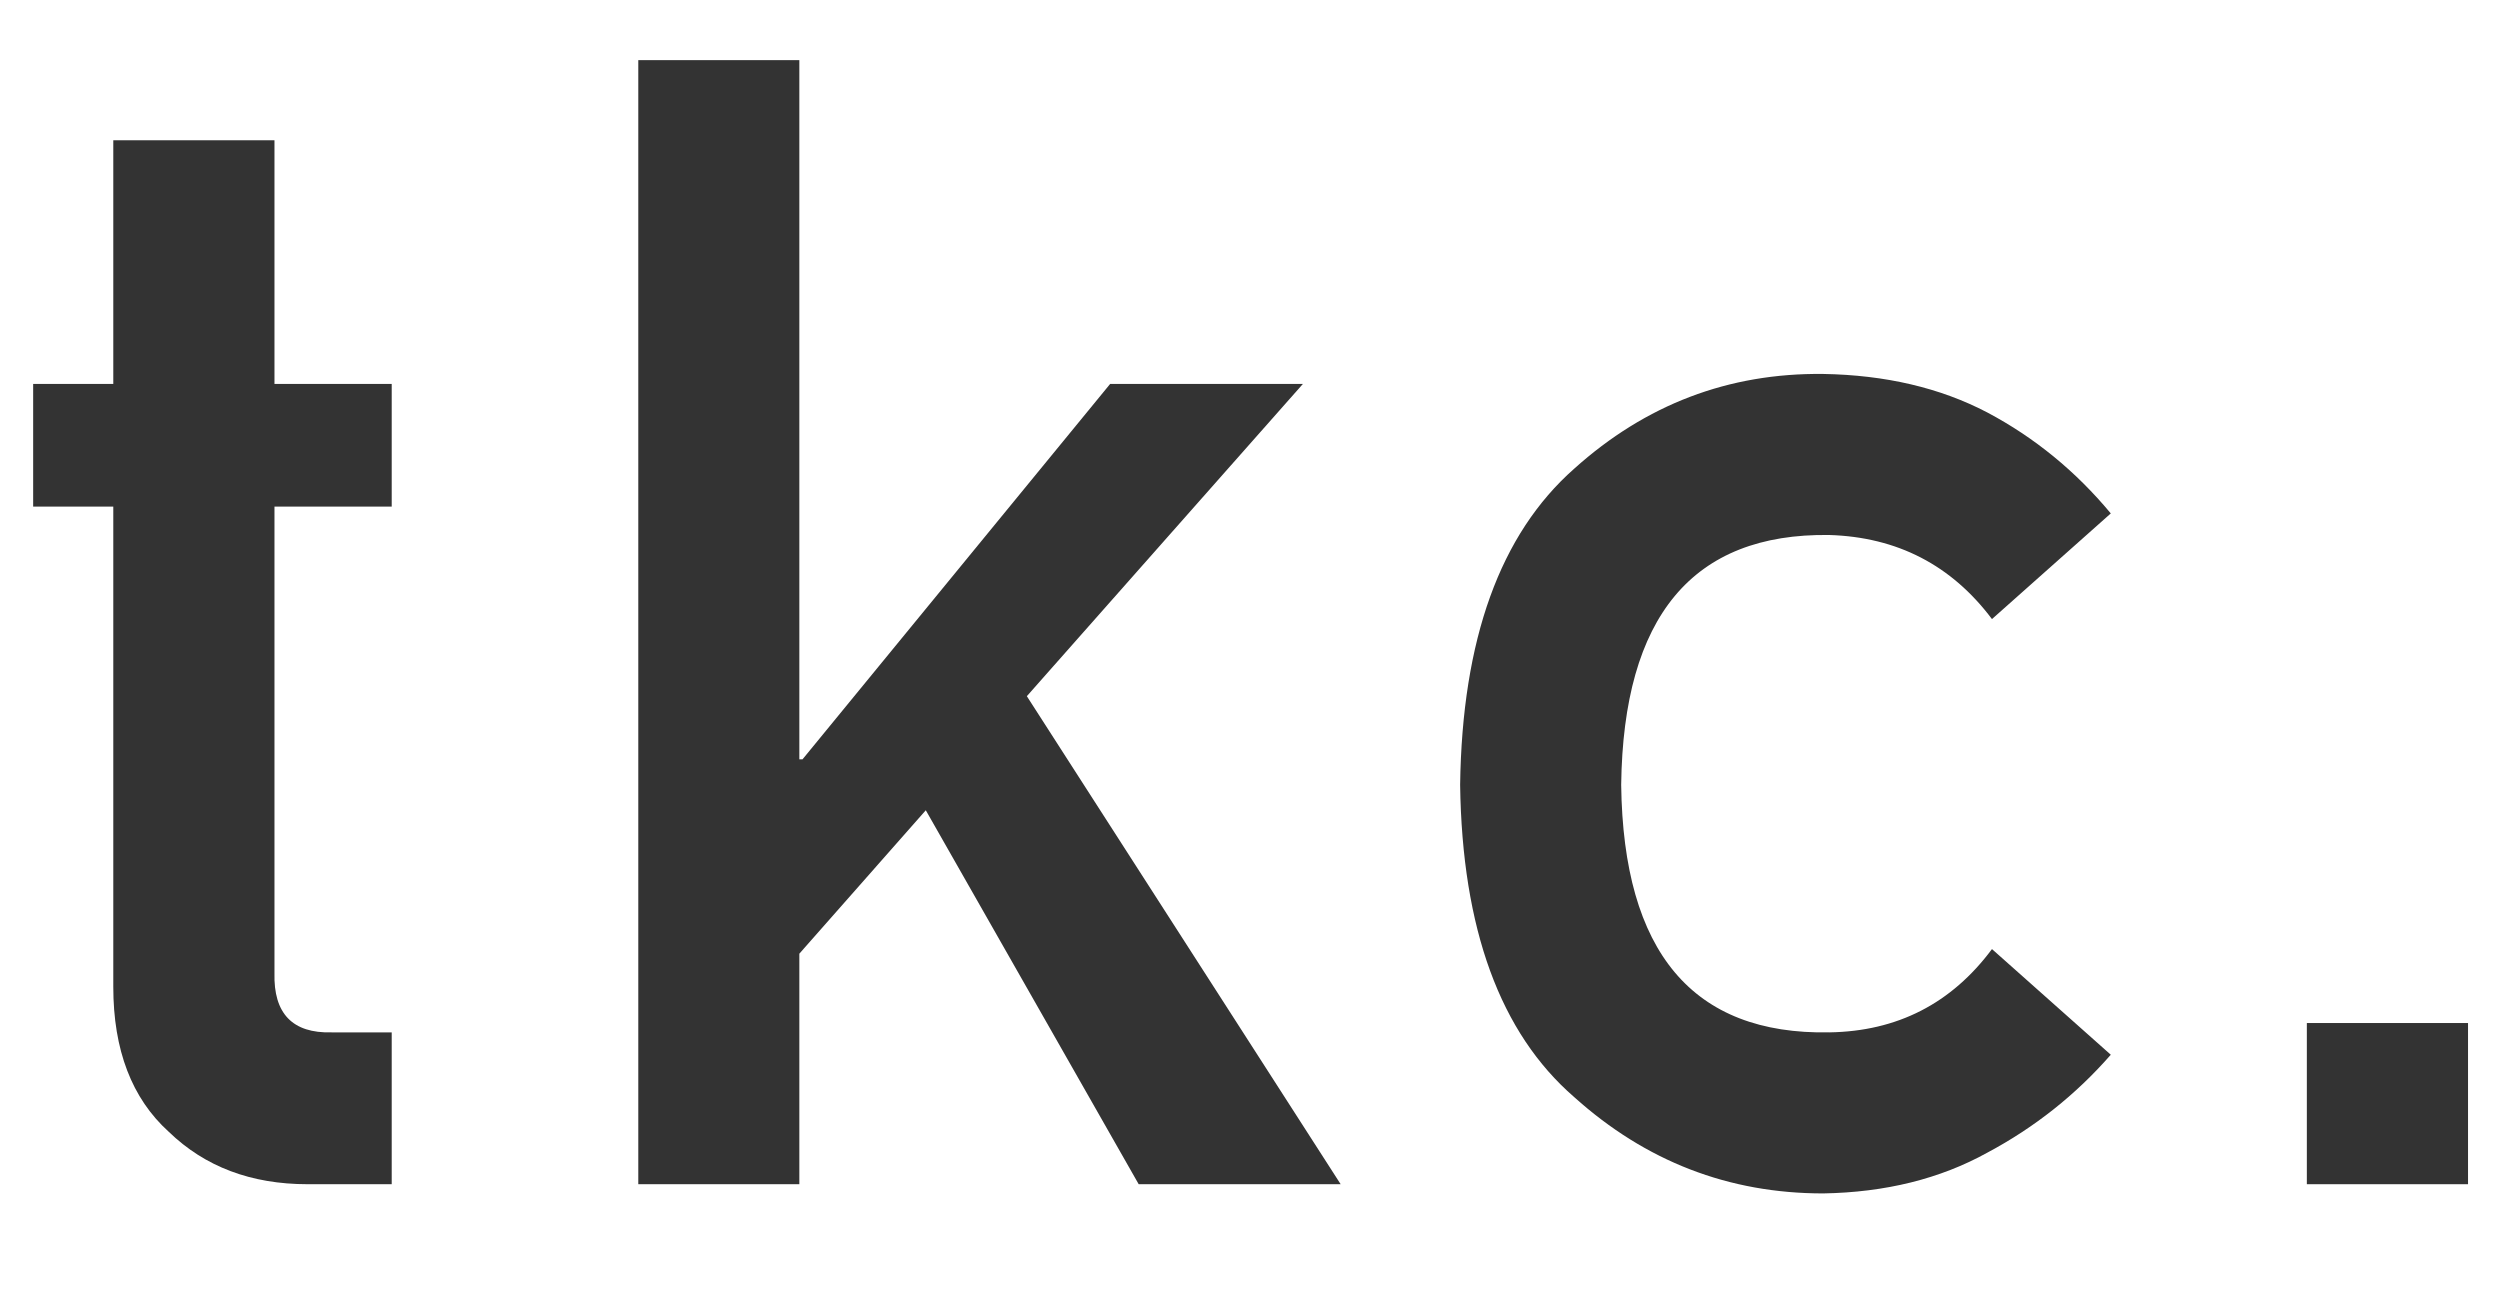
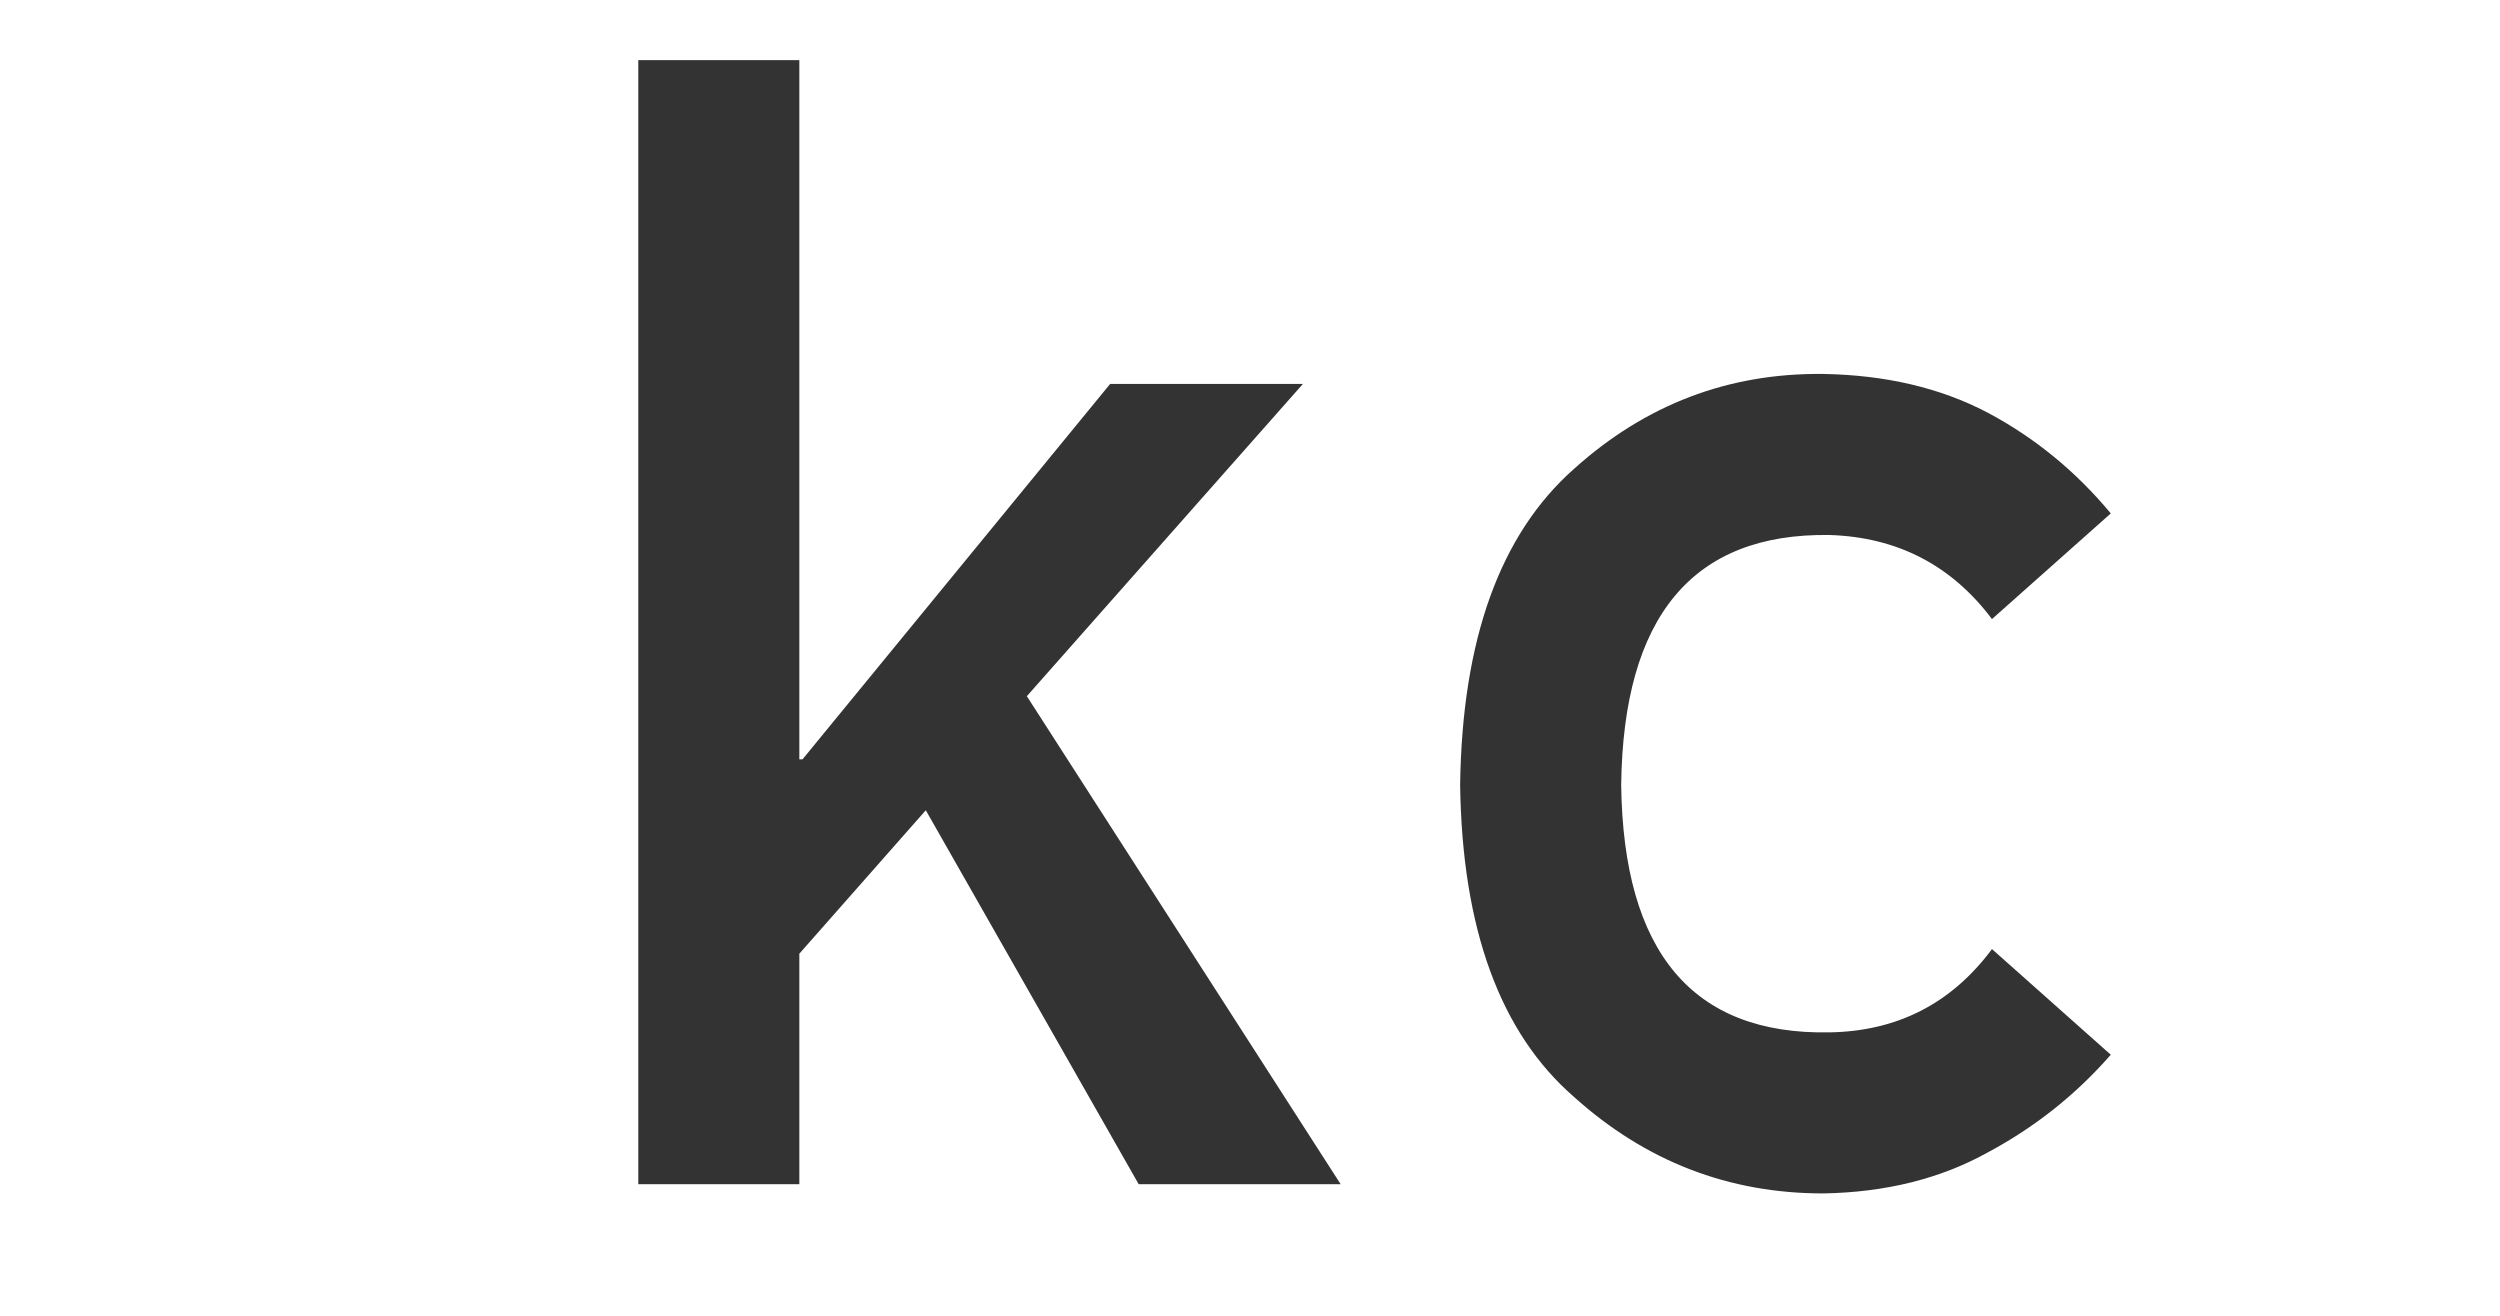
<svg xmlns="http://www.w3.org/2000/svg" width="19" height="10" viewBox="0 0 19 10" fill="none">
-   <path d="M17.532 9V7.775H18.757V9H17.532Z" fill="#333333" />
+   <path d="M17.532 9V7.775V9H17.532Z" fill="#333333" />
  <path d="M15.139 7.213L16.042 8.016C15.776 8.32 15.464 8.568 15.104 8.76C14.745 8.959 14.329 9.062 13.856 9.07C13.137 9.07 12.507 8.826 11.964 8.338C11.401 7.85 11.112 7.059 11.097 5.965C11.112 4.859 11.401 4.059 11.964 3.562C12.507 3.074 13.137 2.834 13.856 2.842C14.329 2.85 14.745 2.947 15.104 3.135C15.464 3.326 15.776 3.582 16.042 3.902L15.139 4.705C14.831 4.295 14.419 4.082 13.903 4.066C12.864 4.051 12.337 4.684 12.321 5.965C12.337 7.238 12.864 7.865 13.903 7.846C14.419 7.838 14.831 7.627 15.139 7.213Z" fill="#333333" />
  <path d="M4.851 9V0.457H6.075V5.771H6.099L8.437 2.918H9.902L7.804 5.291L10.189 9H8.654L7.036 6.158L6.075 7.248V9H4.851Z" fill="#333333" />
-   <path d="M0.861 2.918V1.066H2.086V2.918H2.977V3.85H2.086V7.395C2.078 7.703 2.223 7.854 2.52 7.846H2.977V9H2.338C1.908 9 1.557 8.867 1.283 8.602C1.002 8.348 0.861 7.98 0.861 7.5V3.85H0.252V2.918H0.861Z" fill="#333333" />
</svg>